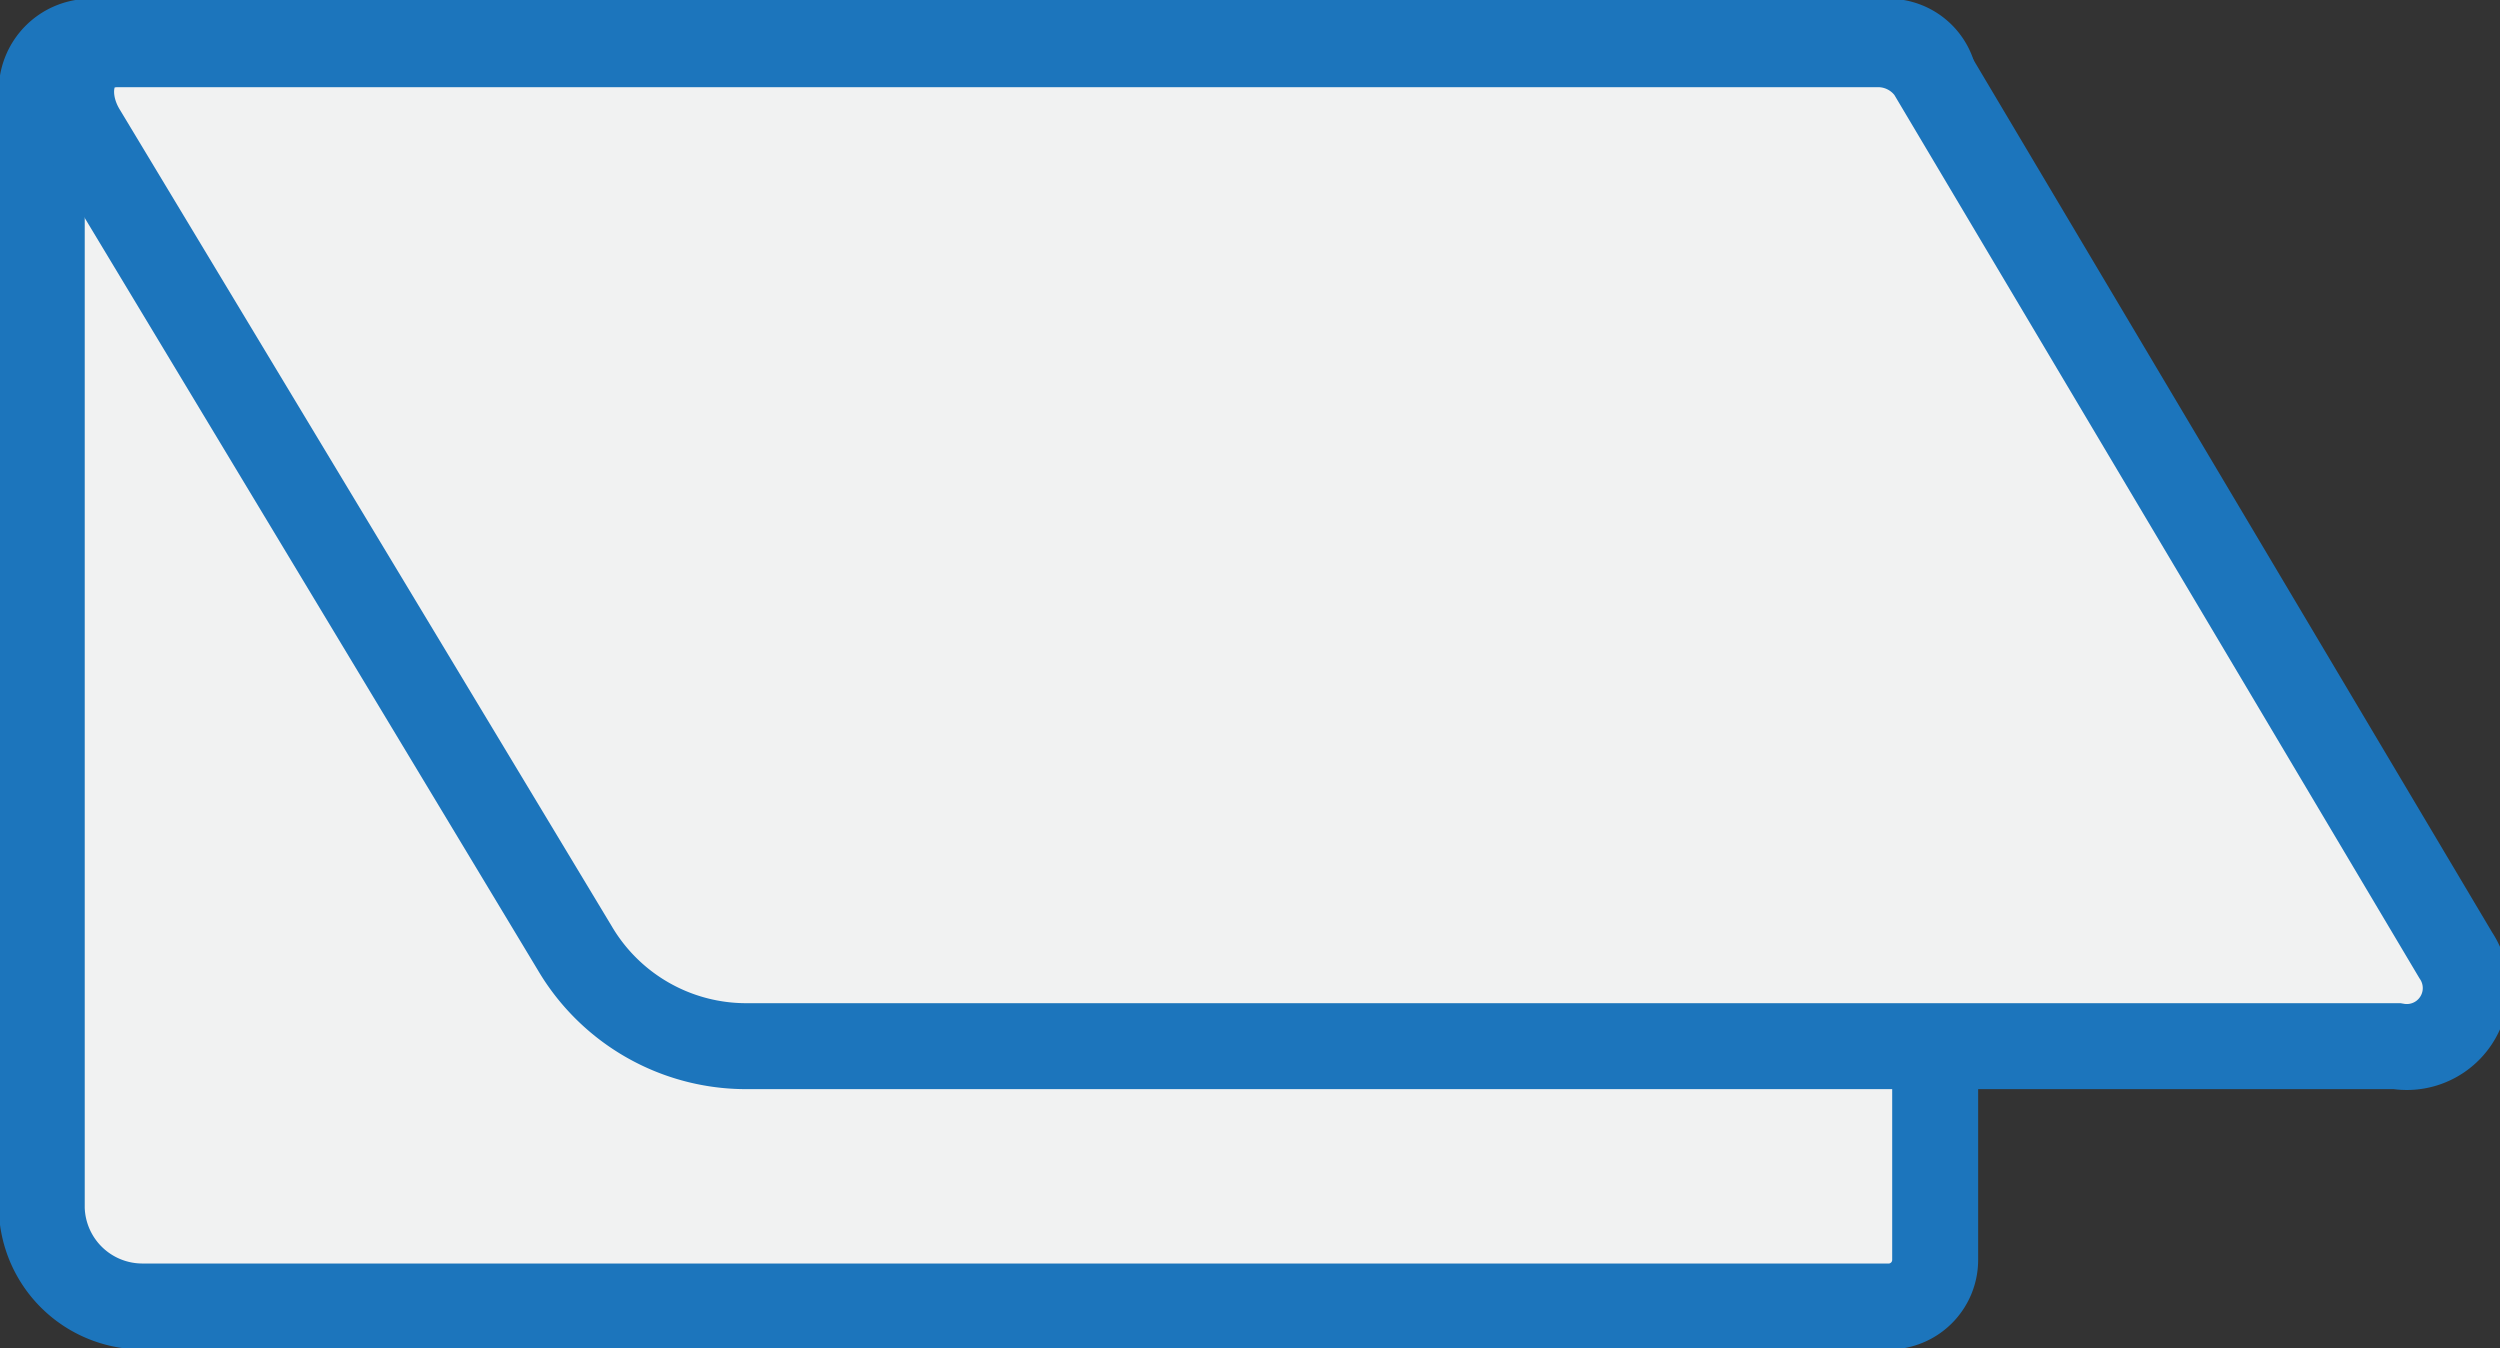
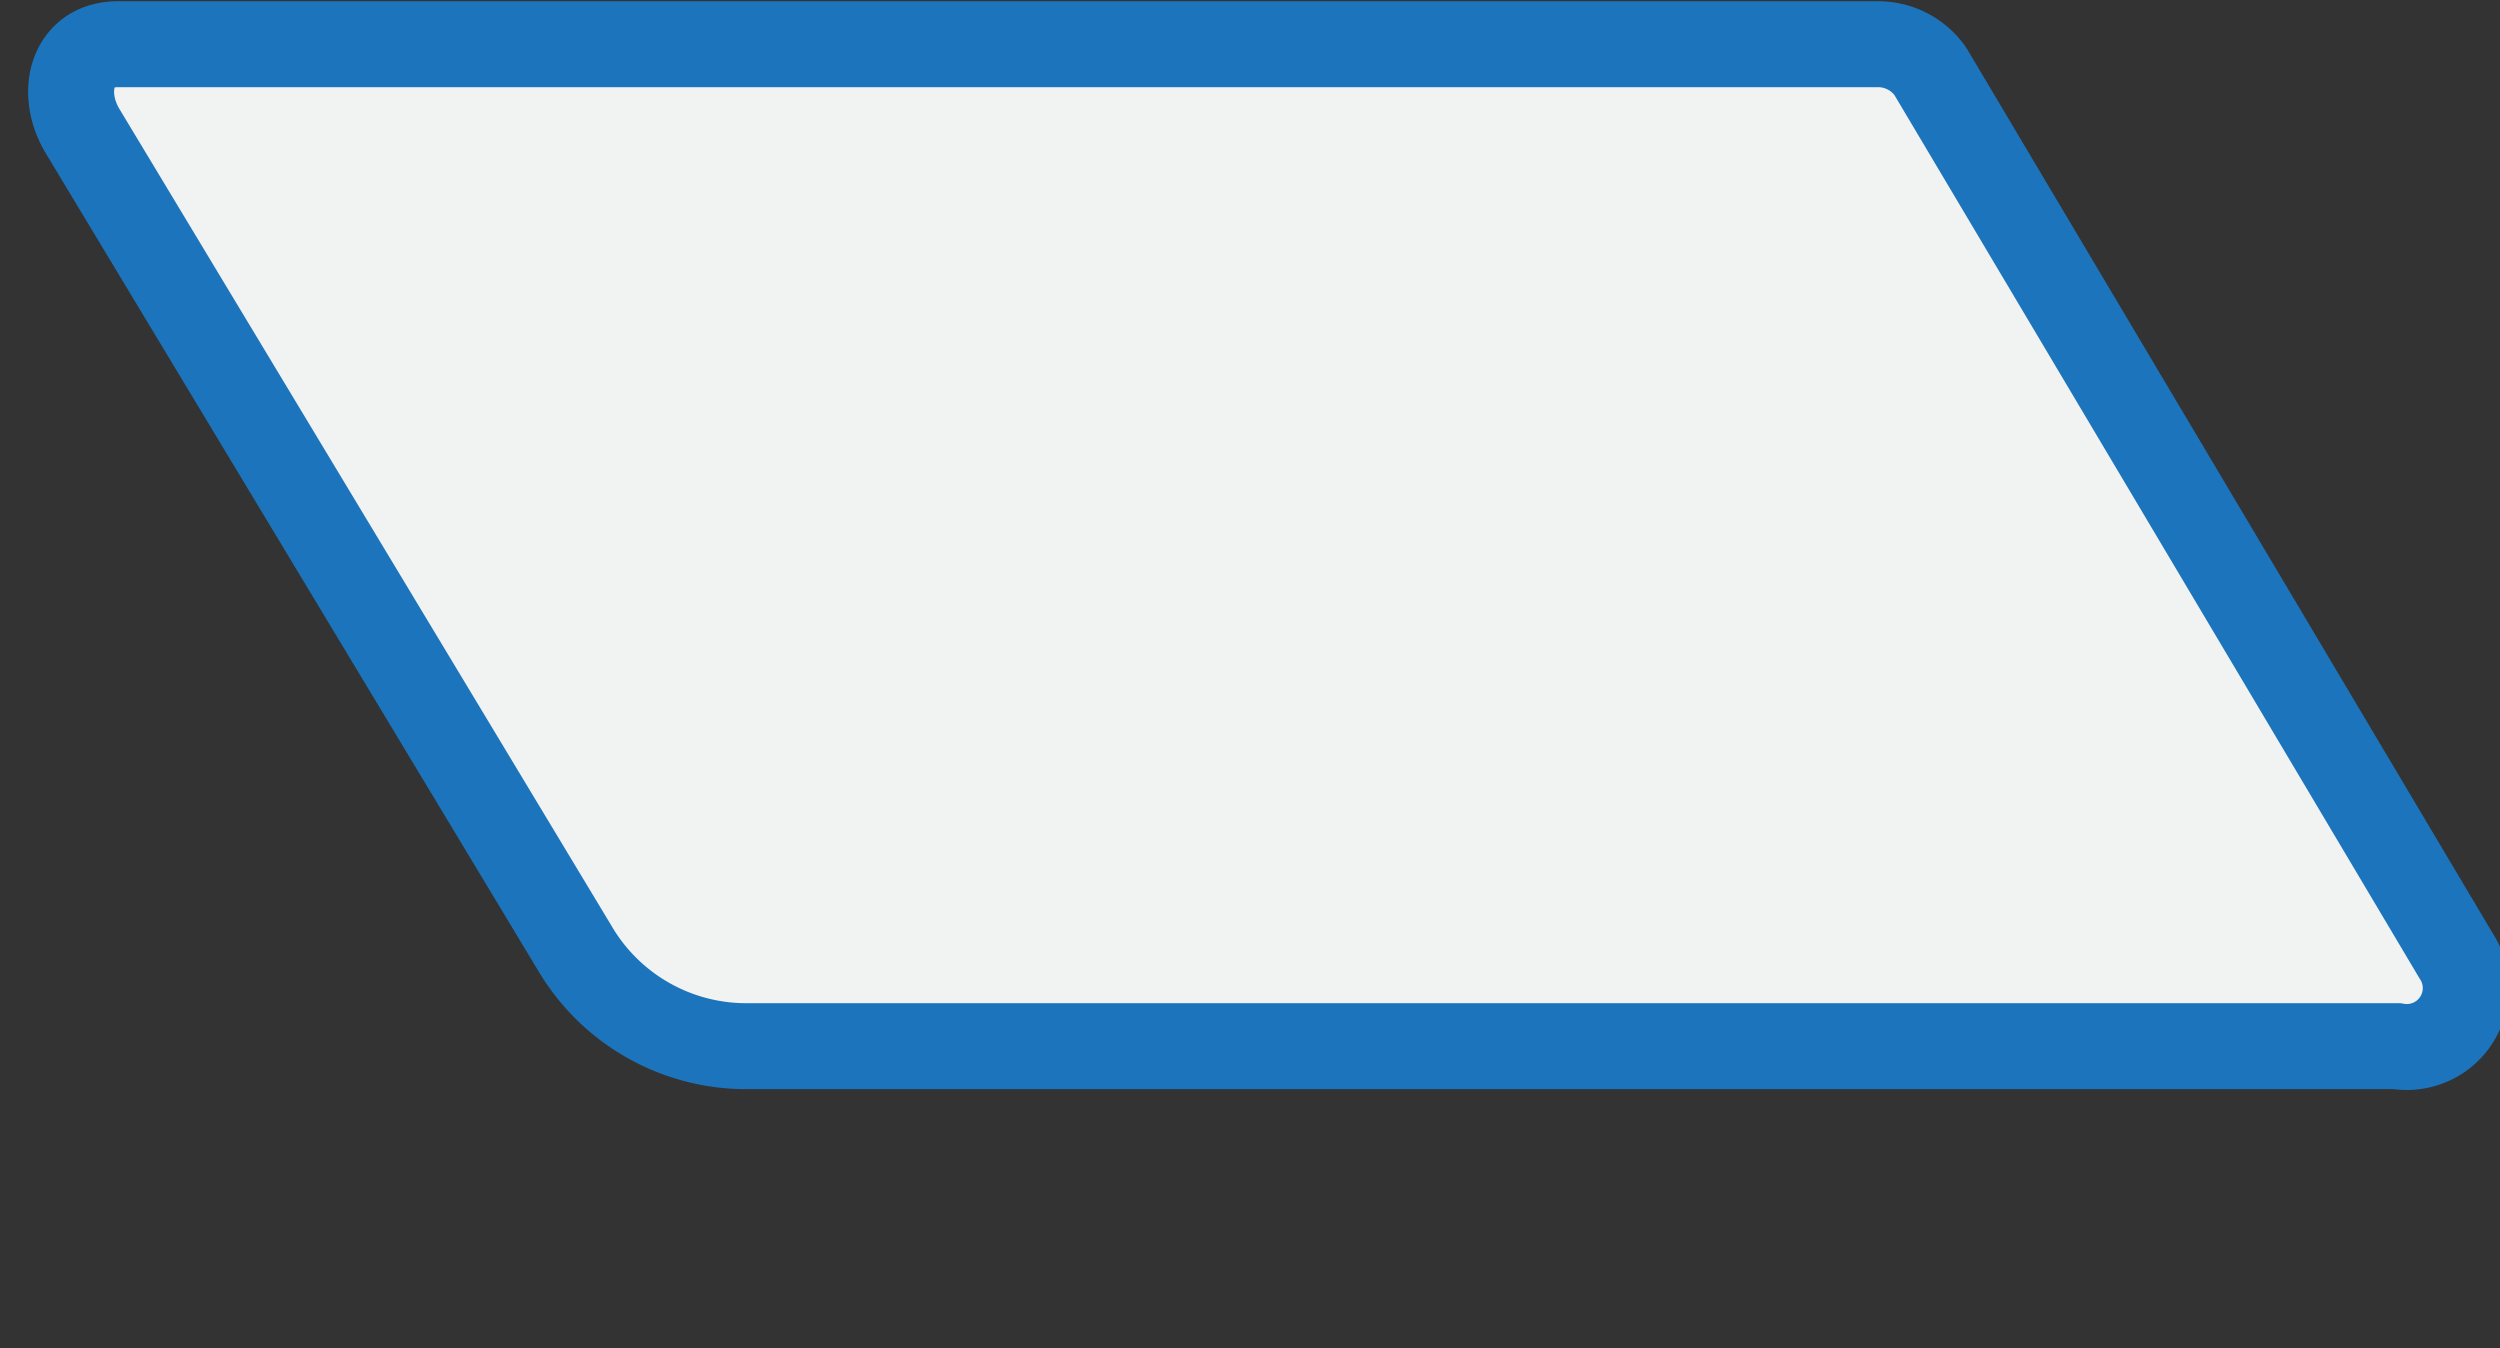
<svg xmlns="http://www.w3.org/2000/svg" viewBox="0 0 10.18 5.49">
  <rect x="0" y="0" width="10.18" height="5.49" fill="#333333" stroke="none" />
  <defs>
    <style>.cls-1{fill:#f1f2f2;}.cls-2{fill:none;stroke:#1c75bc;stroke-miterlimit:10;stroke-width:0.35px;}</style>
  </defs>
  <g id="Layer_2" data-name="Layer 2">
    <g id="Layer_1-2" data-name="Layer 1">
-       <path class="cls-1" d="M7.88,5.13V.36A.19.19,0,0,0,7.7.17H.36A.2.2,0,0,0,.17.36V4.92a.41.41,0,0,0,.41.4H7.7a.19.19,0,0,0,.18-.19" />
-       <path class="cls-2" d="M7.88,5.13V.36A.19.19,0,0,0,7.7.17H.36A.2.2,0,0,0,.17.36V4.92a.41.41,0,0,0,.41.4H7.7A.19.19,0,0,0,7.88,5.13Z" />
      <path class="cls-1" d="M10,3.89,7.86.29A.26.26,0,0,0,7.65.18H.48C.29.18.24.38.34.54l2,3.32a.81.81,0,0,0,.7.4H9.76A.24.24,0,0,0,10,3.89" />
      <path class="cls-2" d="M10,3.89,7.86.29A.26.26,0,0,0,7.65.18H.48C.29.18.24.38.34.54l2,3.32a.81.81,0,0,0,.7.4H9.76A.24.24,0,0,0,10,3.89Z" />
    </g>
  </g>
</svg>